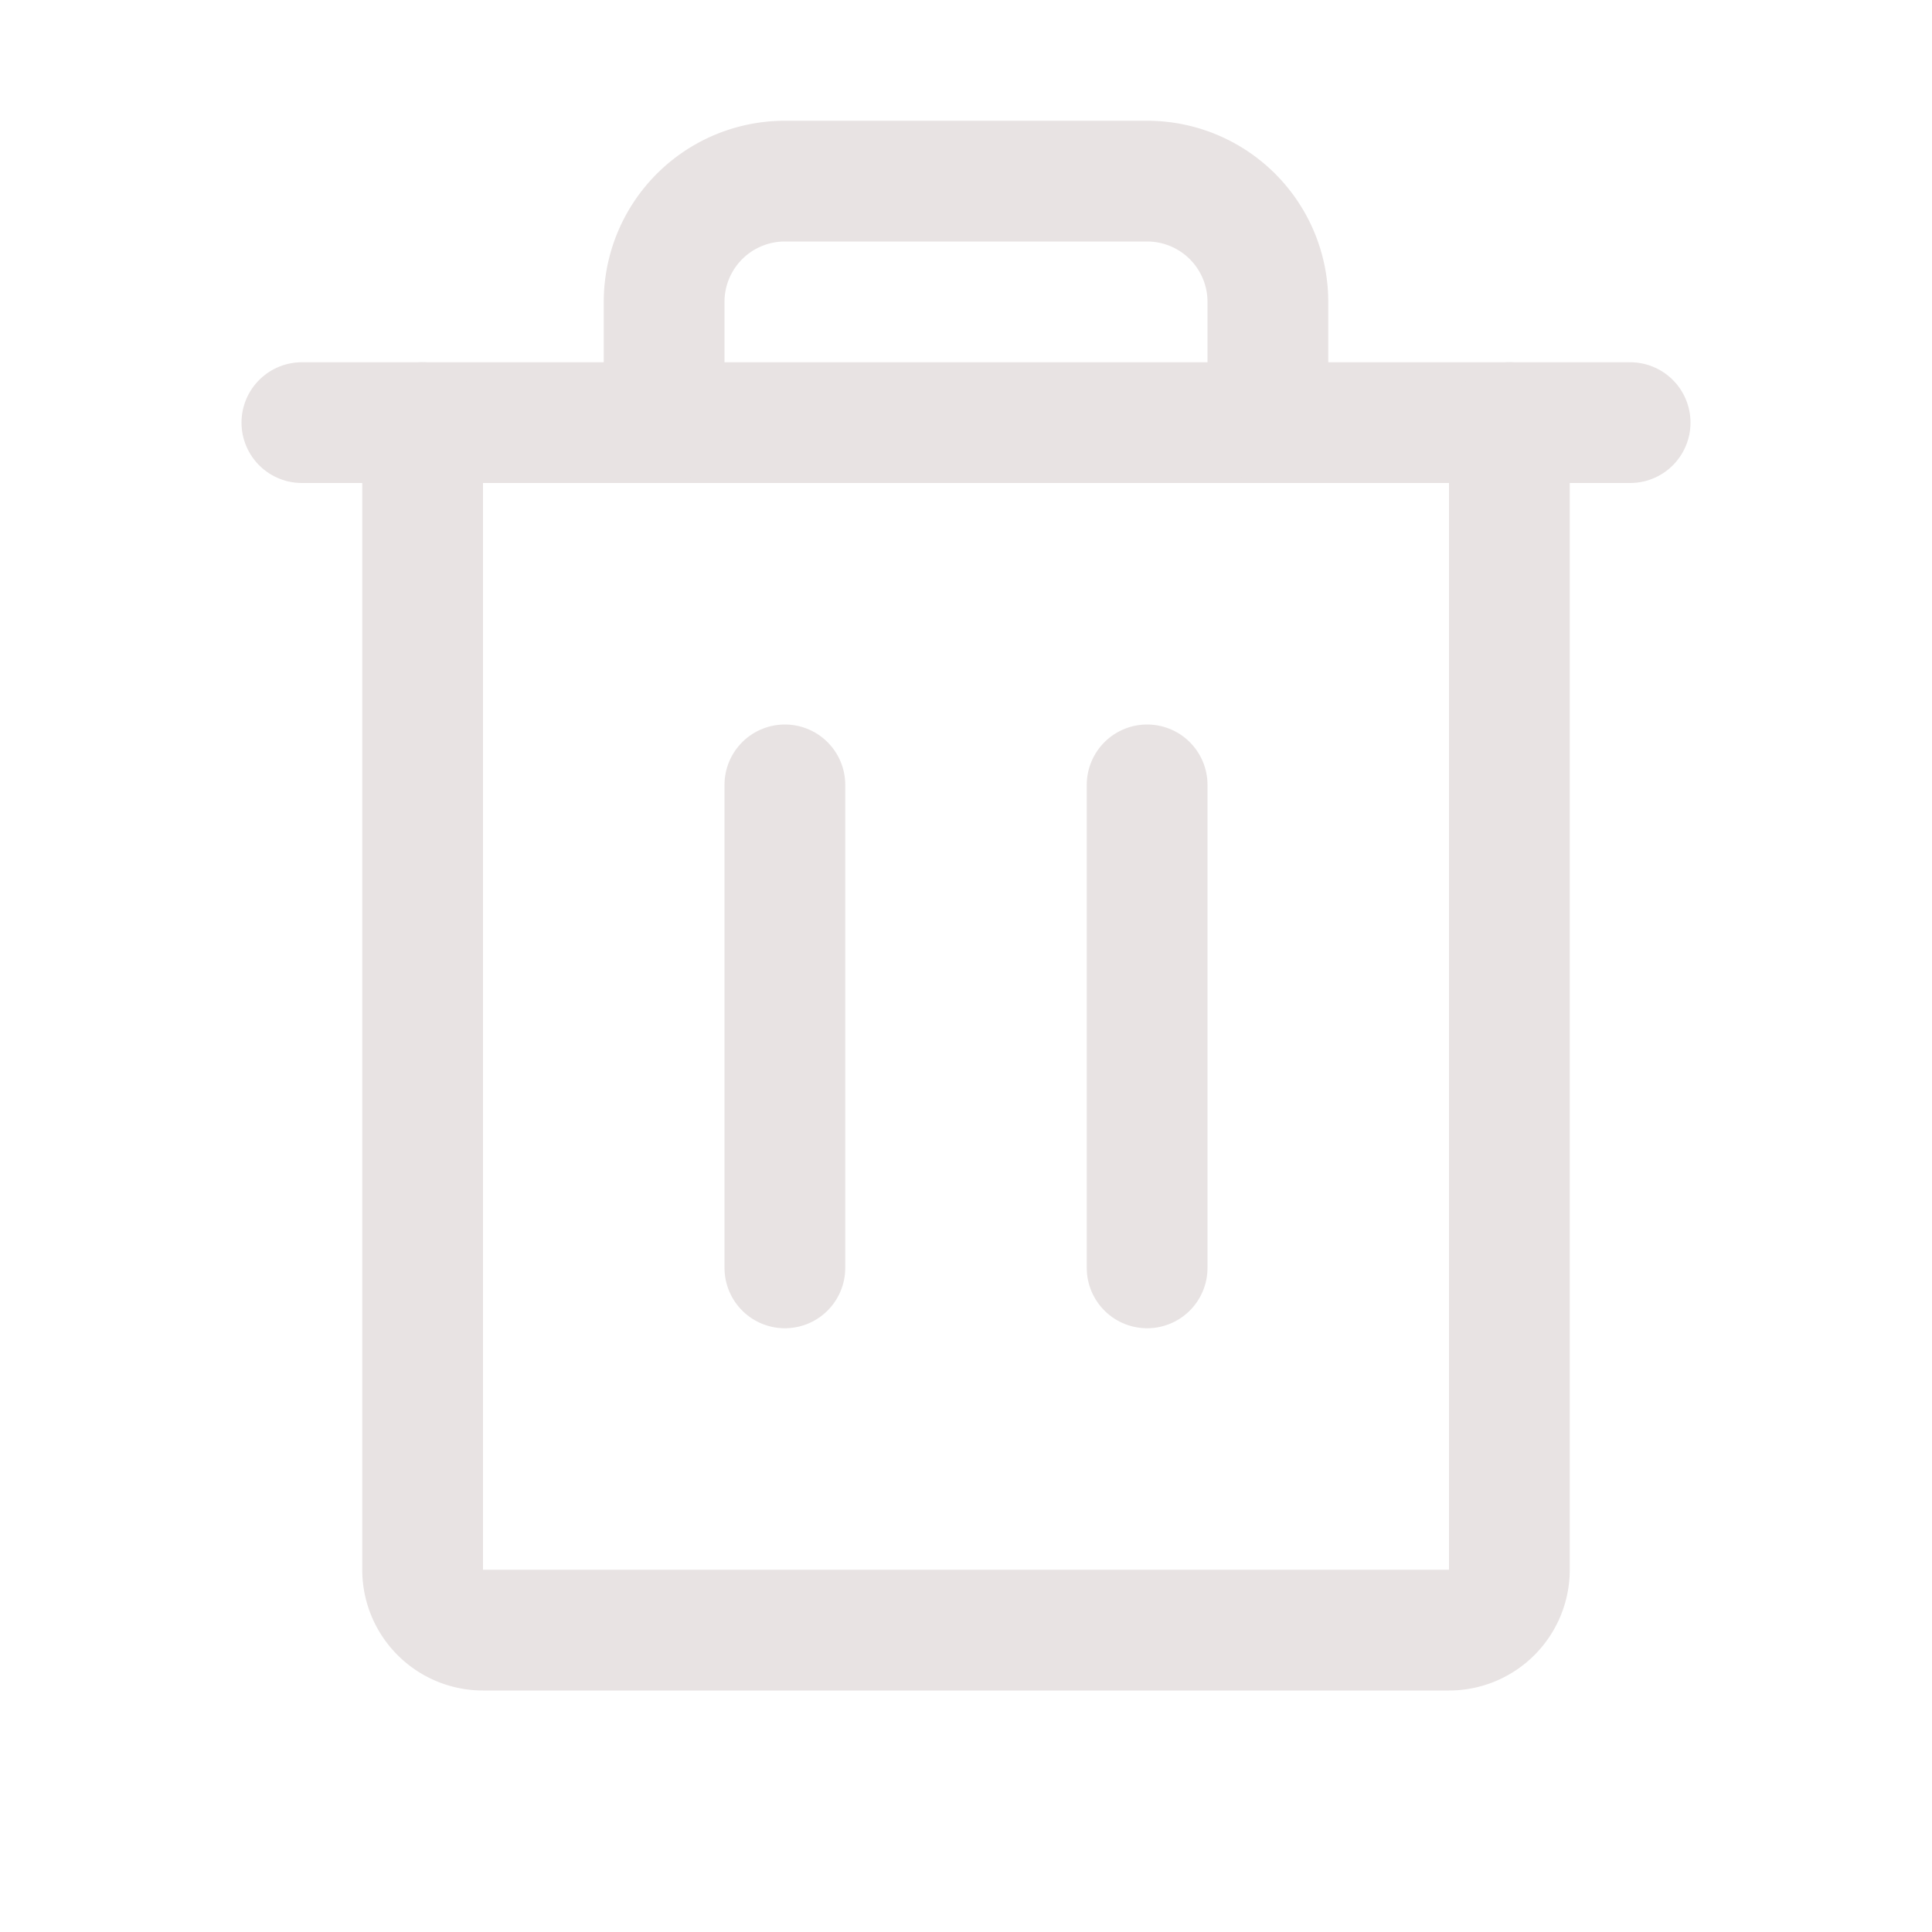
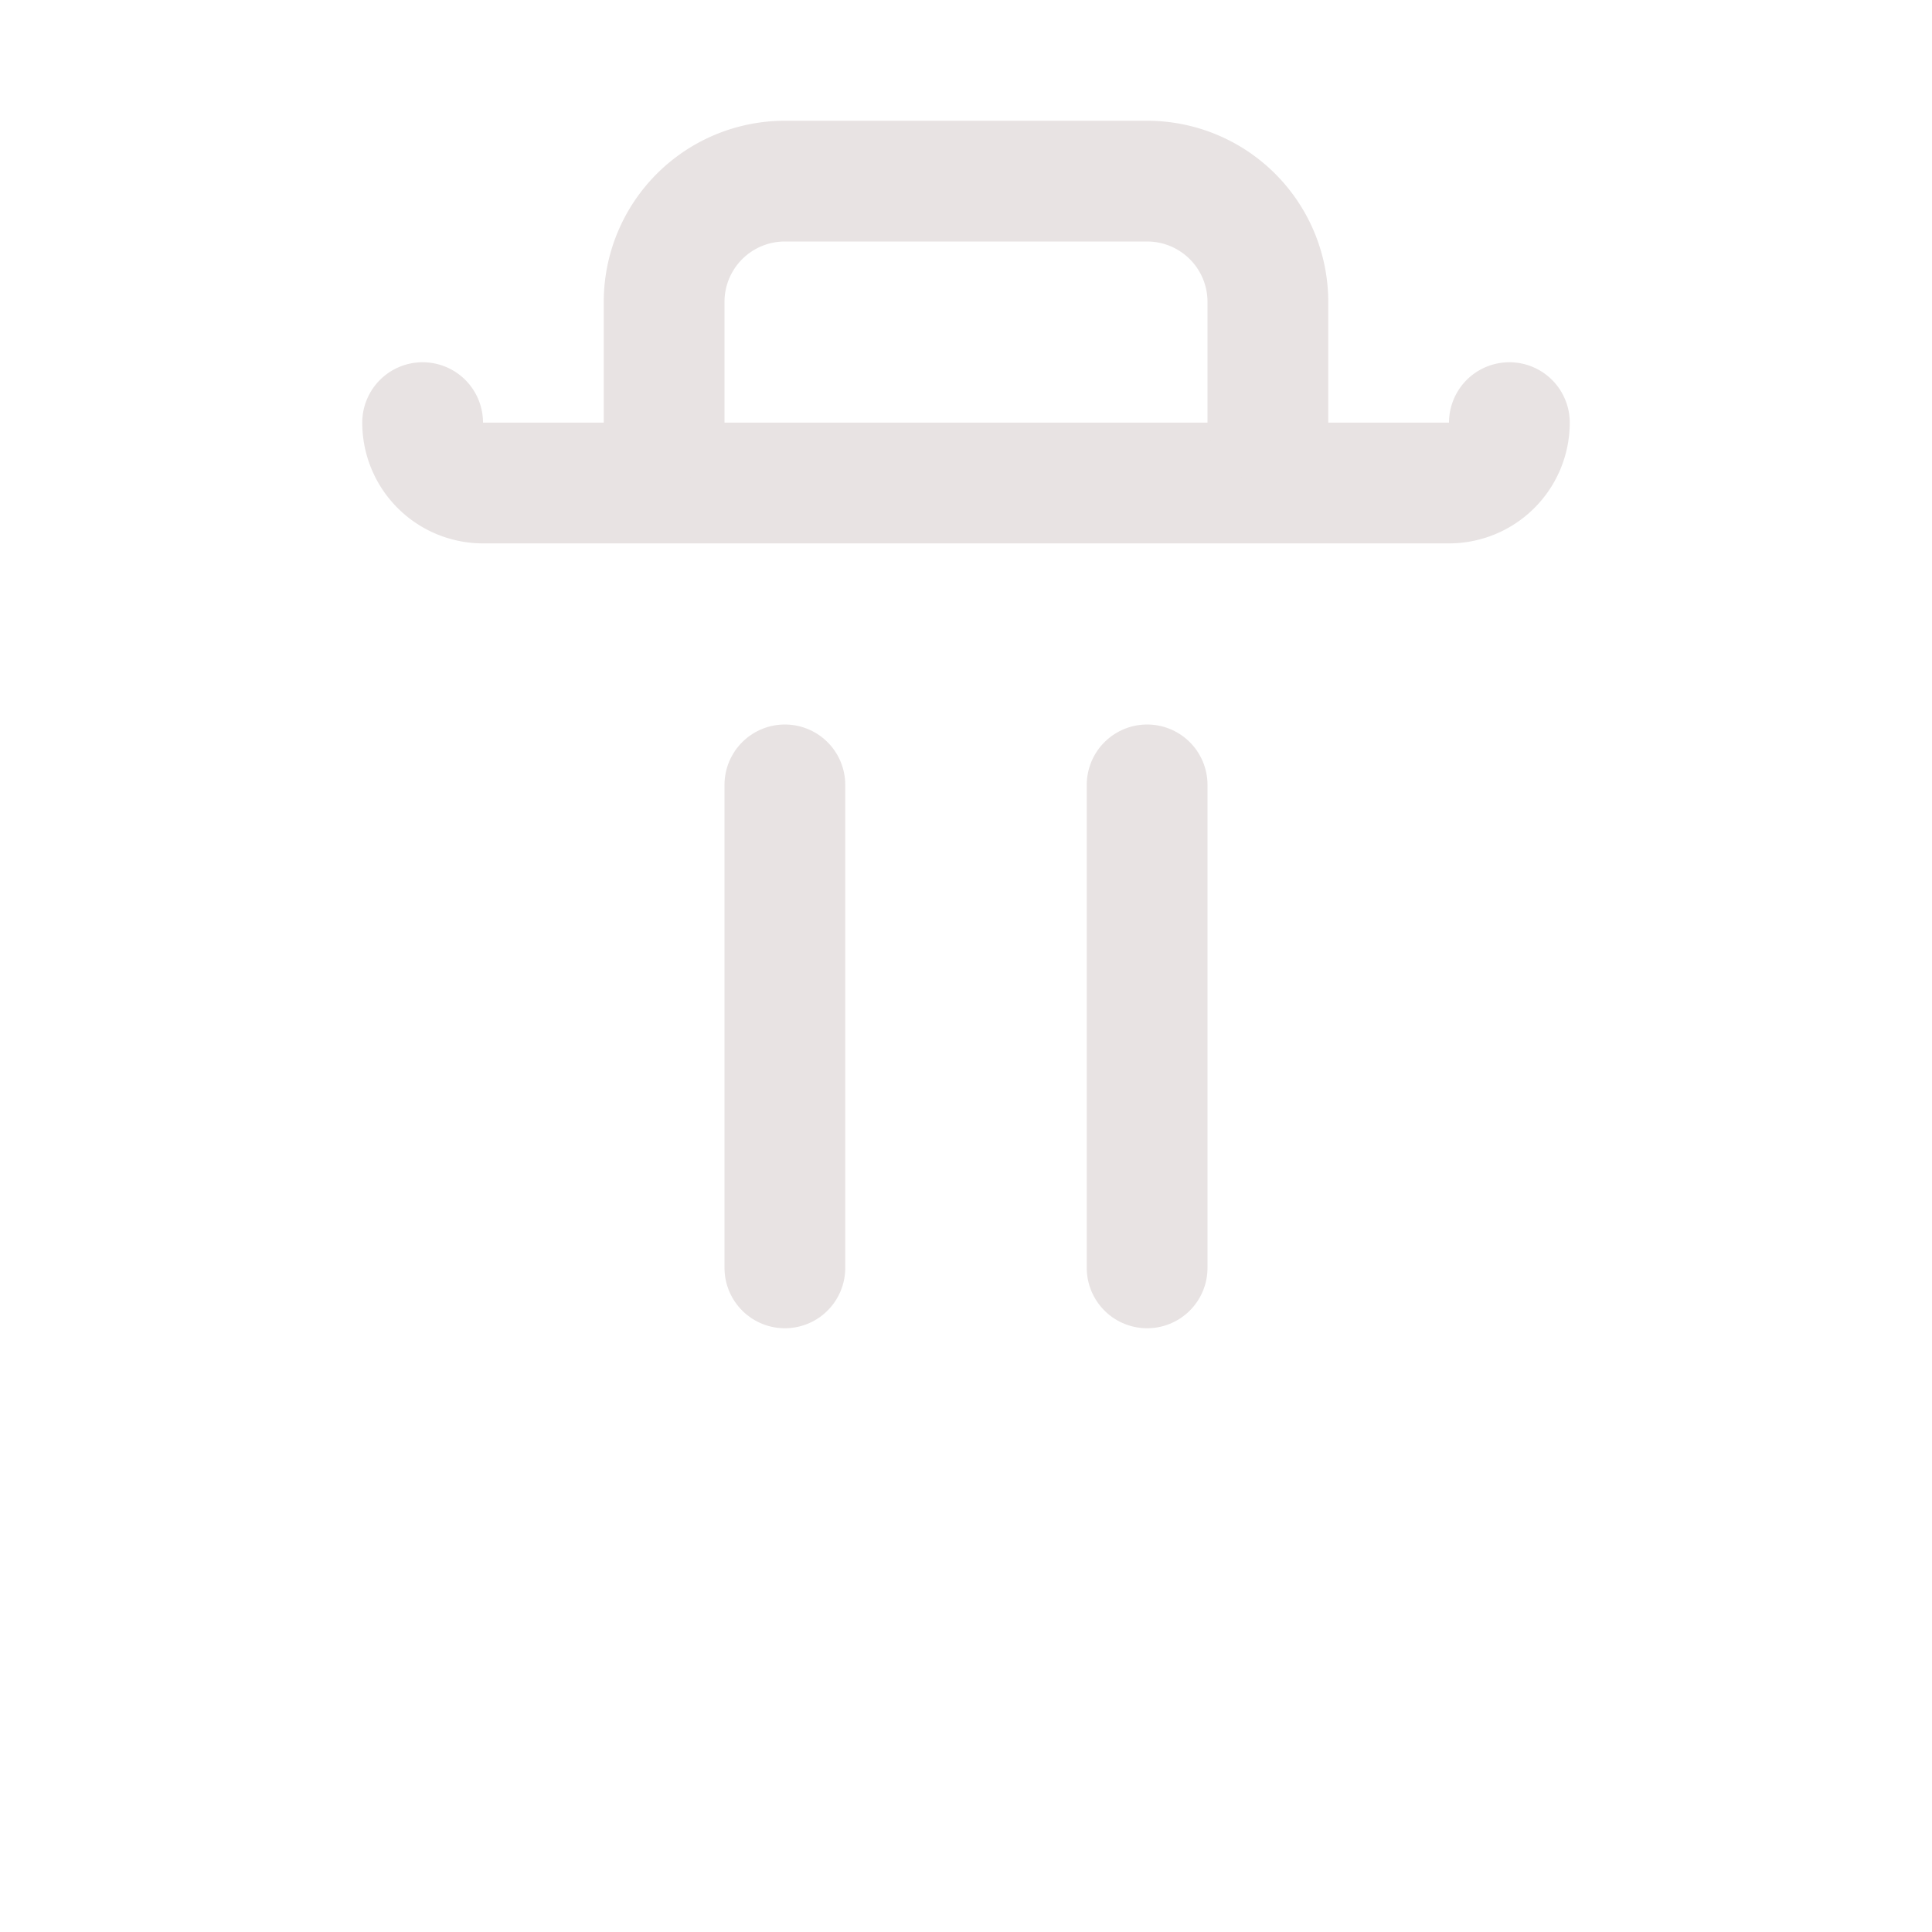
<svg xmlns="http://www.w3.org/2000/svg" width="192" height="192" fill="#e8e3e3" viewBox="0 0 256 256">
-   <rect width="256" height="256" fill="none" />
-   <line x1="216" y1="56" x2="40" y2="56" fill="none" stroke="#e8e3e3" stroke-linecap="round" stroke-linejoin="round" stroke-width="16" />
  <line x1="104" y1="104" x2="104" y2="168" fill="none" stroke="#e8e3e3" stroke-linecap="round" stroke-linejoin="round" stroke-width="16" />
  <line x1="152" y1="104" x2="152" y2="168" fill="none" stroke="#e8e3e3" stroke-linecap="round" stroke-linejoin="round" stroke-width="16" />
-   <path d="M200,56V208a8,8,0,0,1-8,8H64a8,8,0,0,1-8-8V56" fill="none" stroke="#e8e3e3" stroke-linecap="round" stroke-linejoin="round" stroke-width="16" />
+   <path d="M200,56a8,8,0,0,1-8,8H64a8,8,0,0,1-8-8V56" fill="none" stroke="#e8e3e3" stroke-linecap="round" stroke-linejoin="round" stroke-width="16" />
  <path d="M168,56V40a16,16,0,0,0-16-16H104A16,16,0,0,0,88,40V56" fill="none" stroke="#e8e3e3" stroke-linecap="round" stroke-linejoin="round" stroke-width="16" />
</svg>